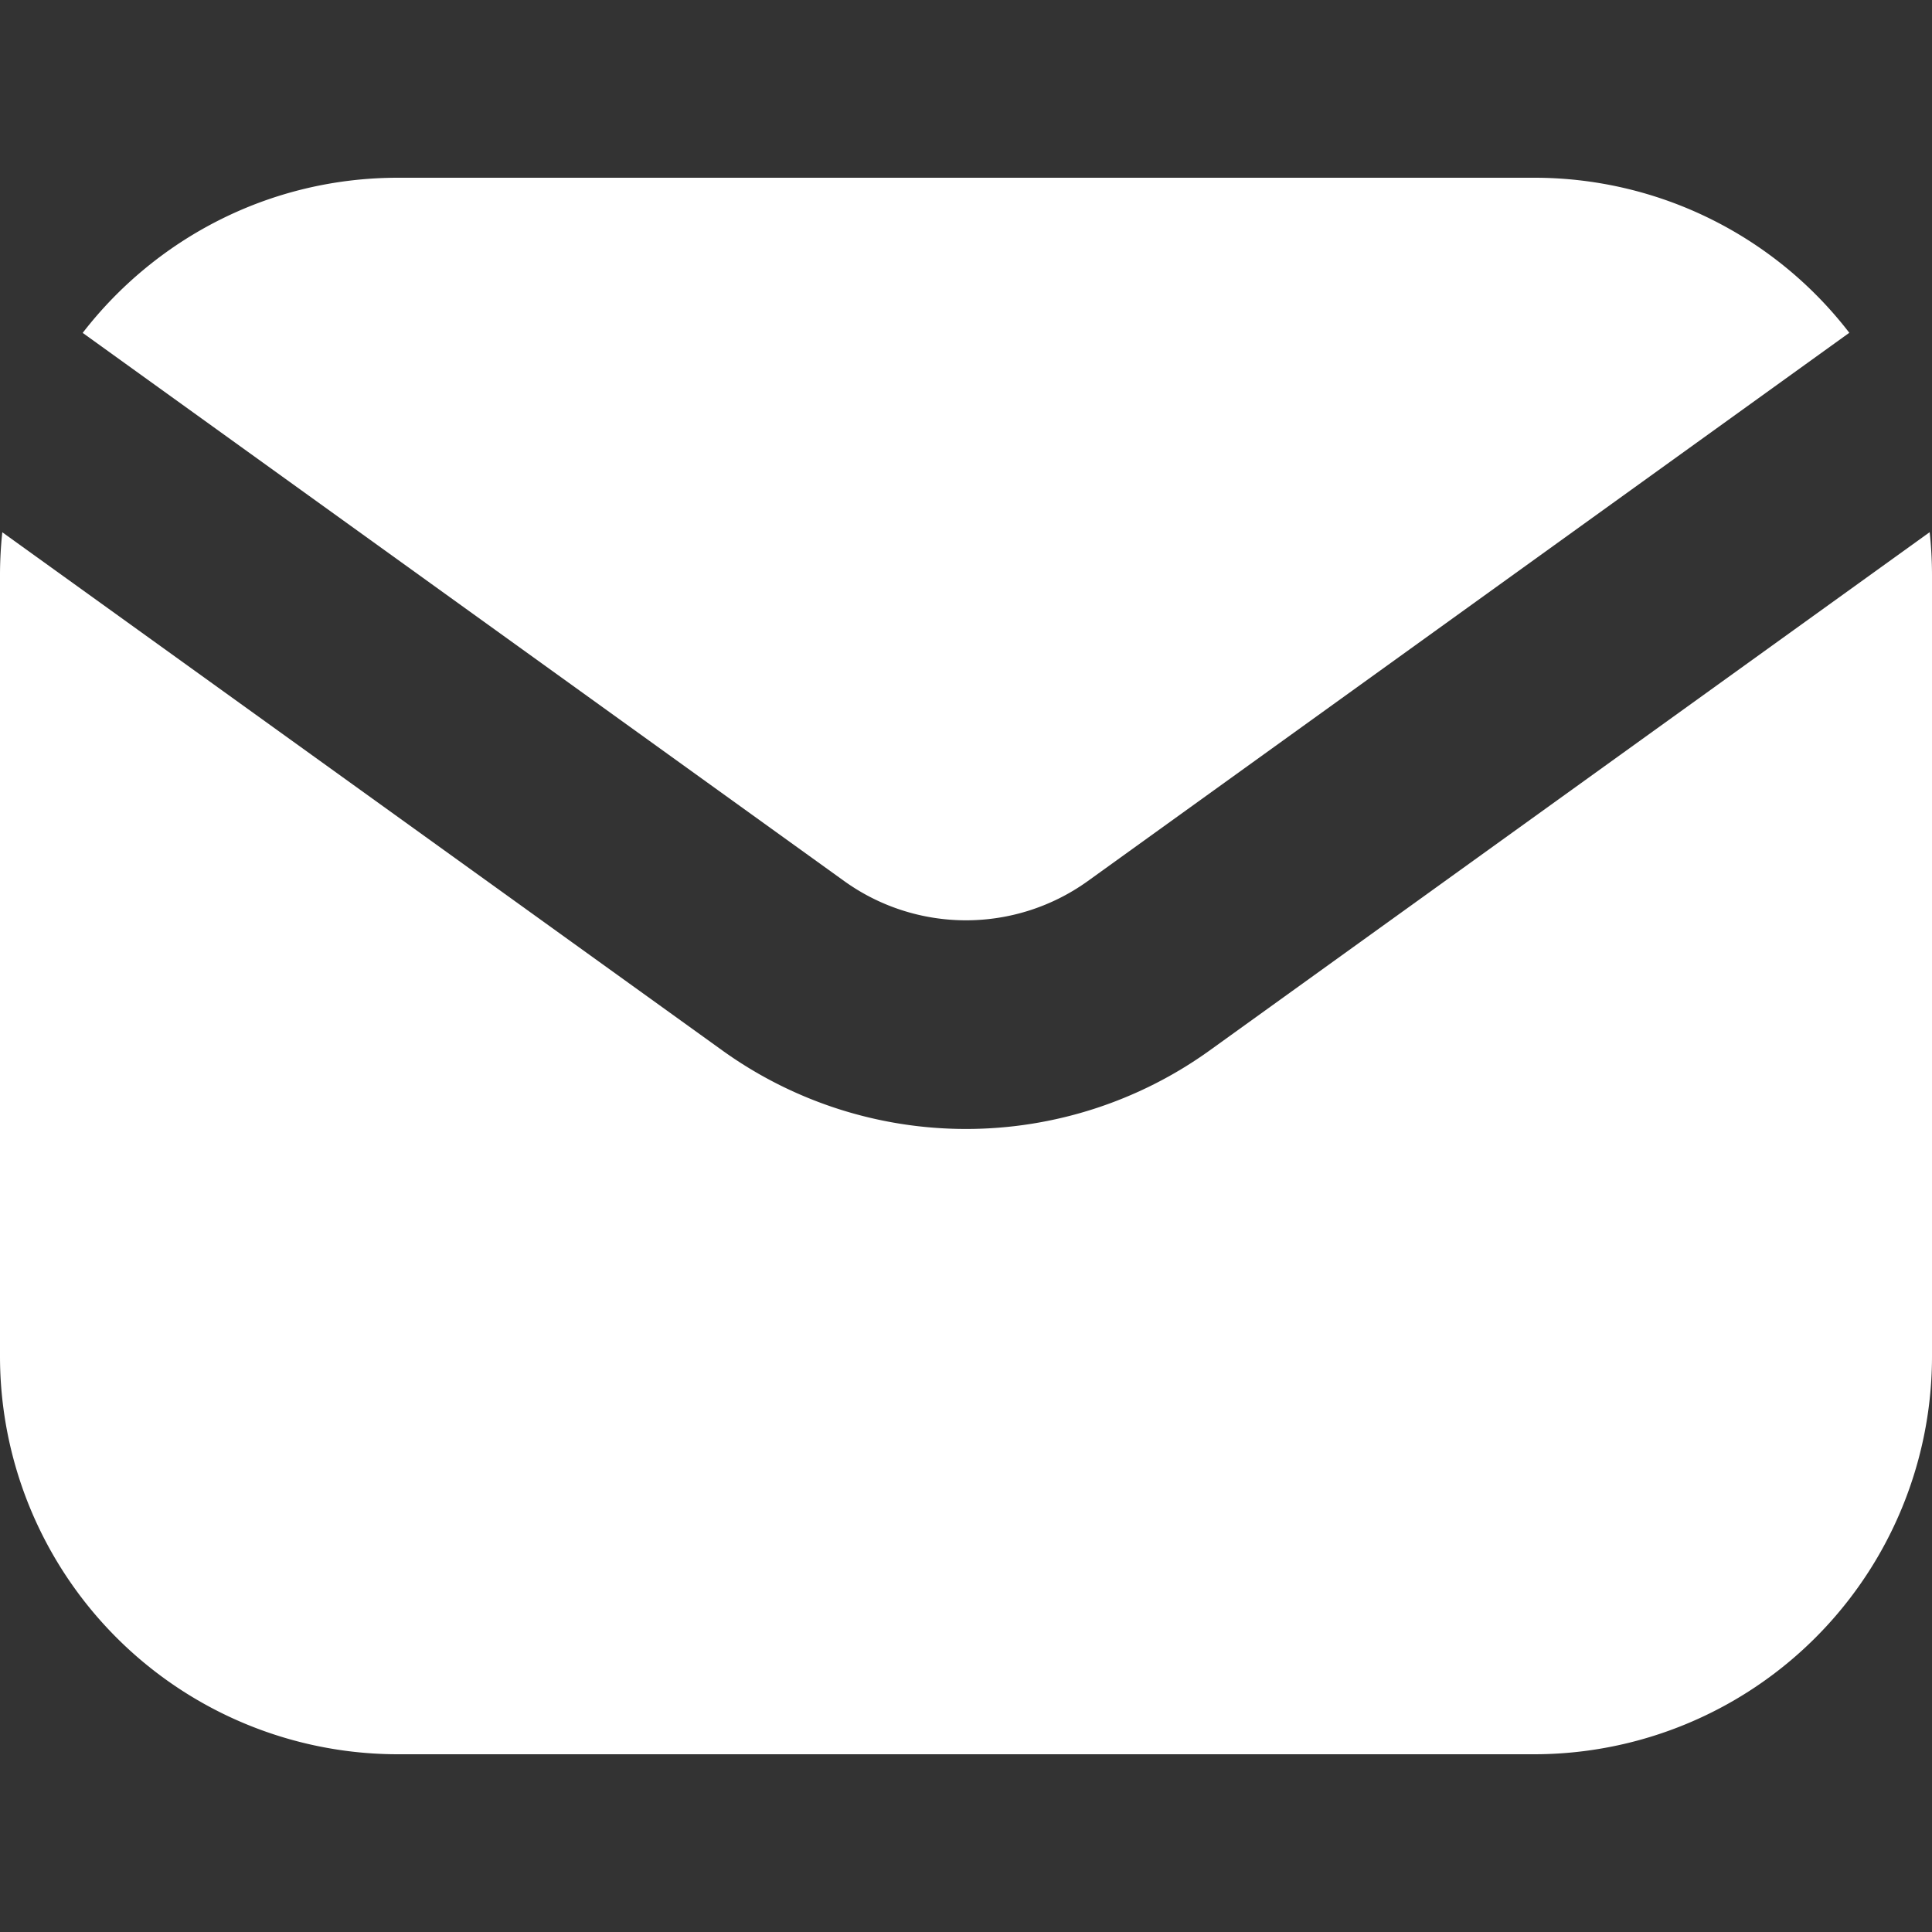
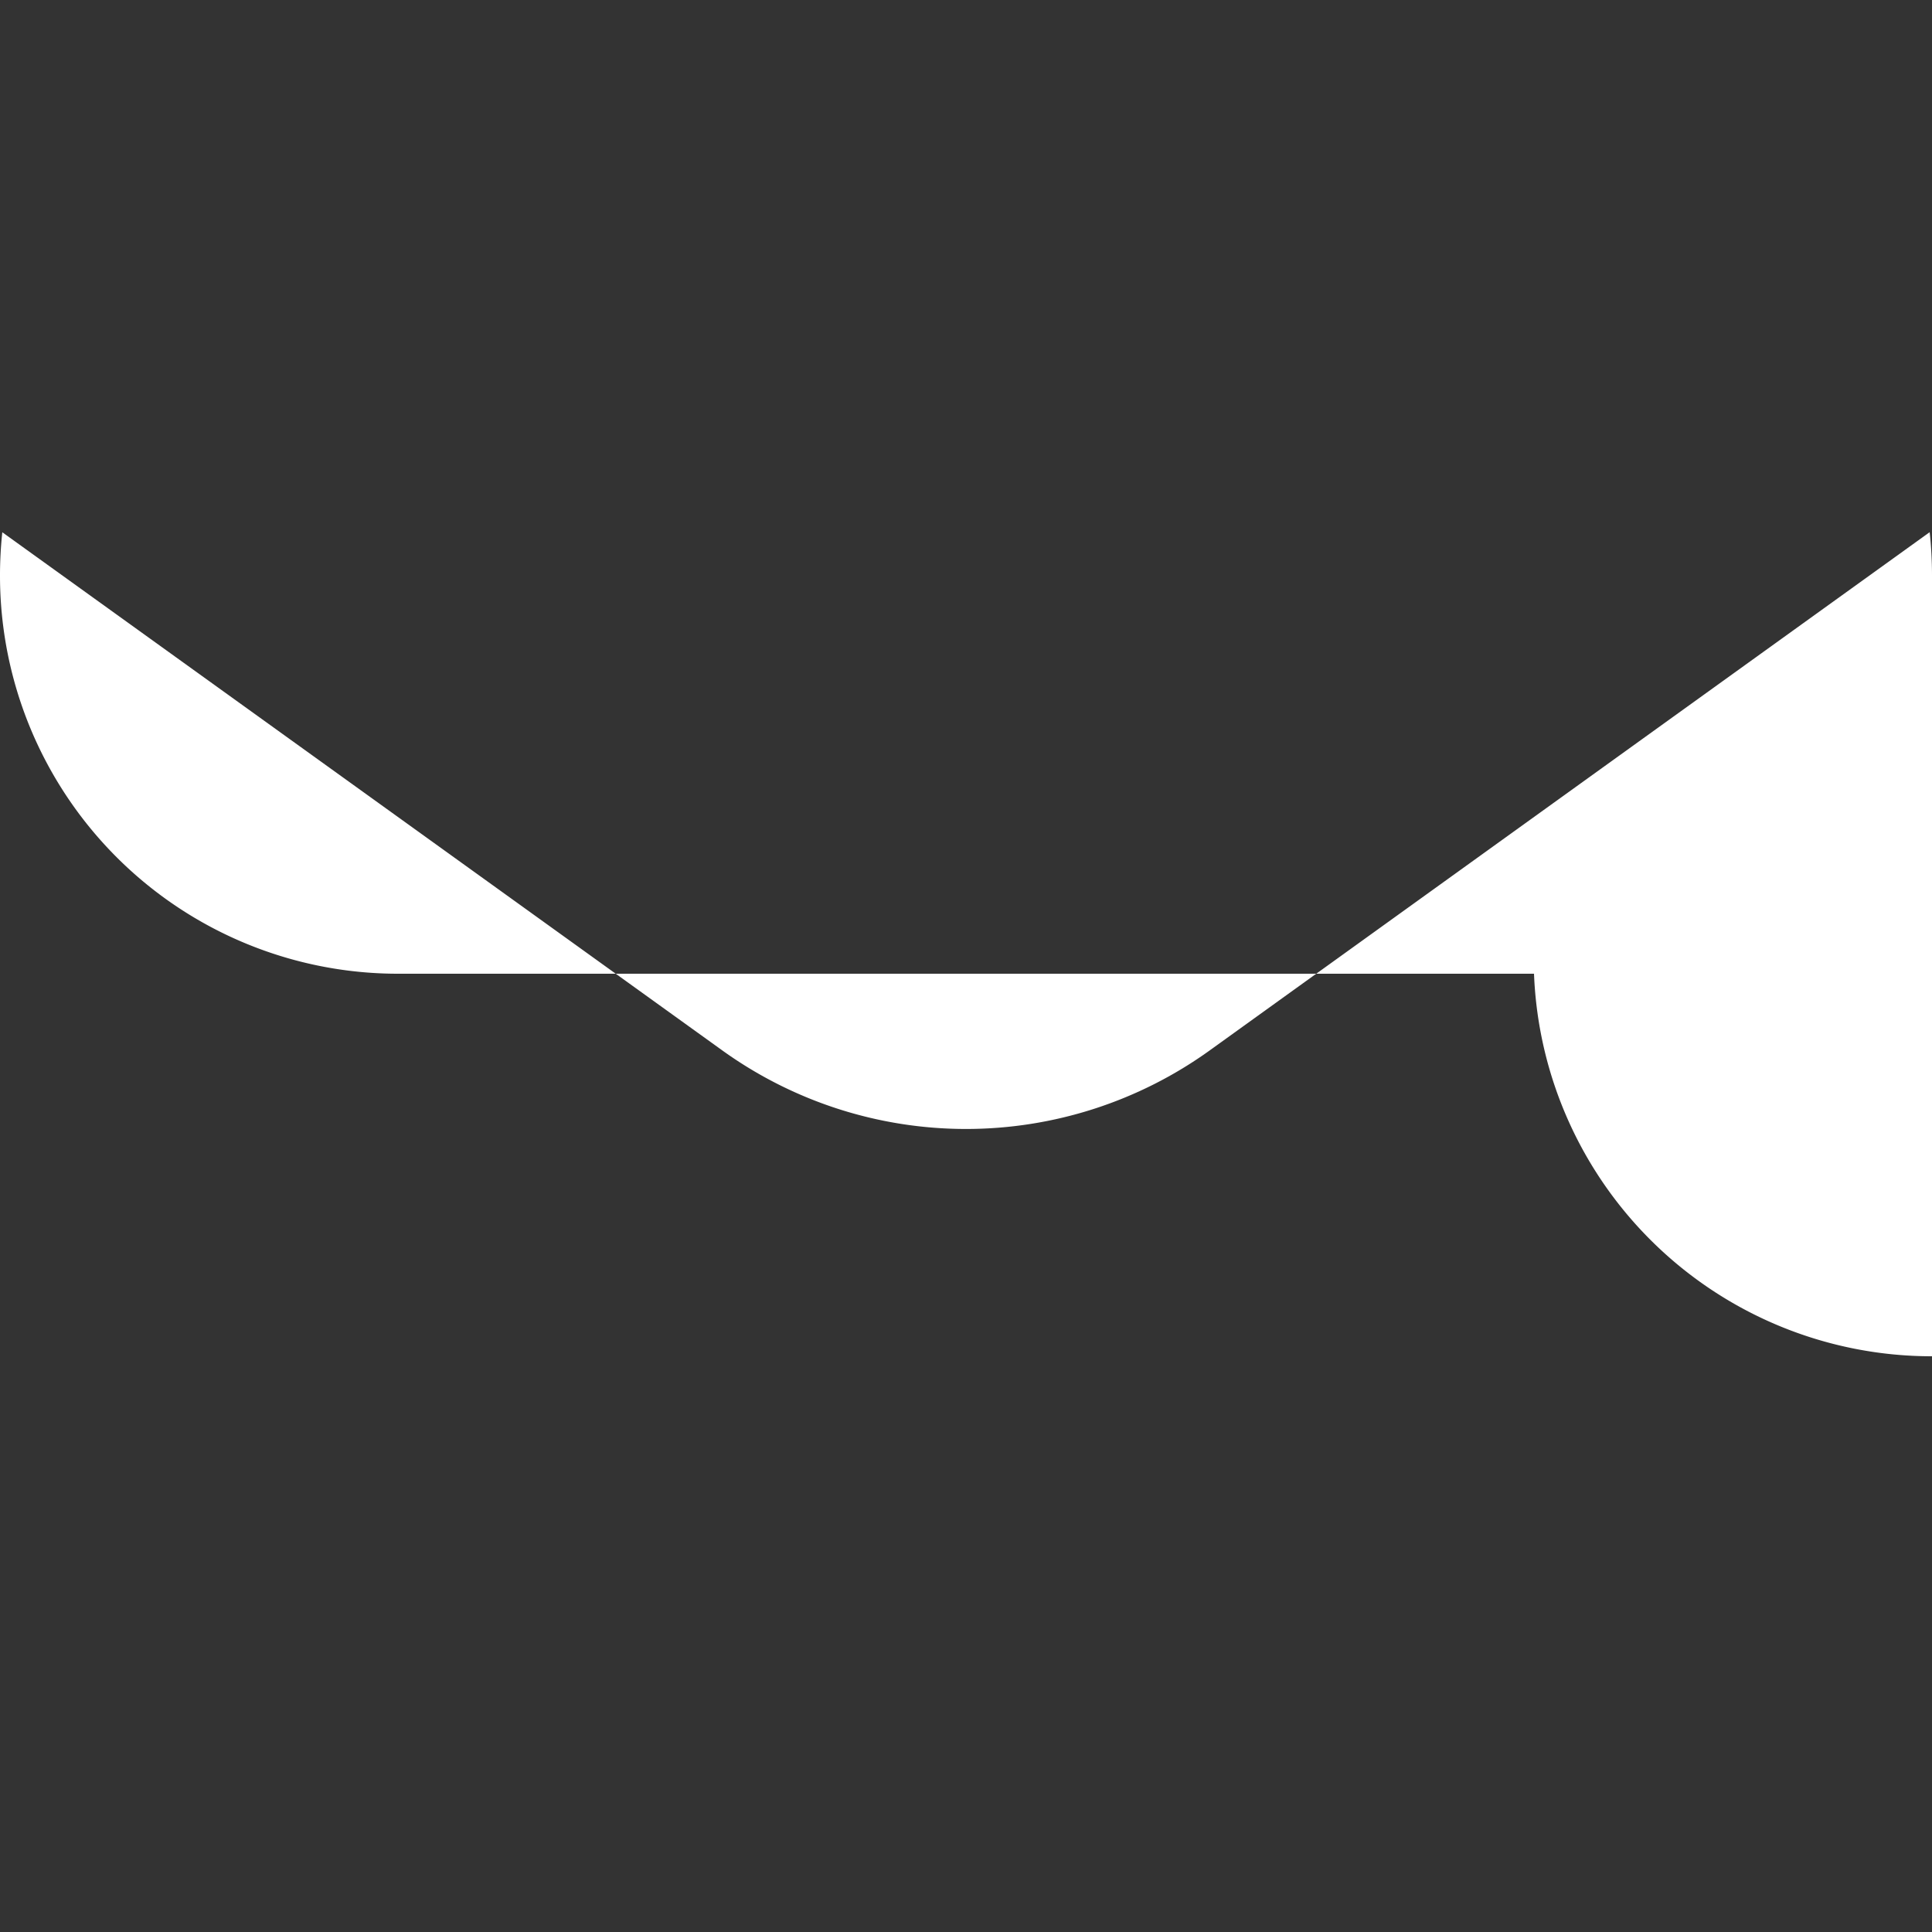
<svg xmlns="http://www.w3.org/2000/svg" width="20" height="20" fill="none" viewBox="0 0 20 20">
  <rect x="0" y="0" width="20" height="20" fill="#333333" stroke="none" />
-   <path fill="#fff" d="M.024 5.509A4.165 4.165 0 0 0 0 5.96v8.08a4.12 4.12 0 0 0 4.12 4.12h11.76A4.12 4.12 0 0 0 20 14.04V5.96c0-.152-.008-.303-.024-.451l-7.452 5.364a4.32 4.32 0 0 1-5.048 0L.024 5.51Z" />
-   <path fill="#fff" d="M.856 3.446 8.738 9.12a2.16 2.16 0 0 0 2.524 0l7.882-5.675A4.113 4.113 0 0 0 15.88 1.84H4.12c-1.329 0-2.51.63-3.264 1.606Z" />
+   <path fill="#fff" d="M.024 5.509A4.165 4.165 0 0 0 0 5.96a4.12 4.12 0 0 0 4.12 4.12h11.76A4.12 4.12 0 0 0 20 14.04V5.96c0-.152-.008-.303-.024-.451l-7.452 5.364a4.32 4.32 0 0 1-5.048 0L.024 5.51Z" />
</svg>